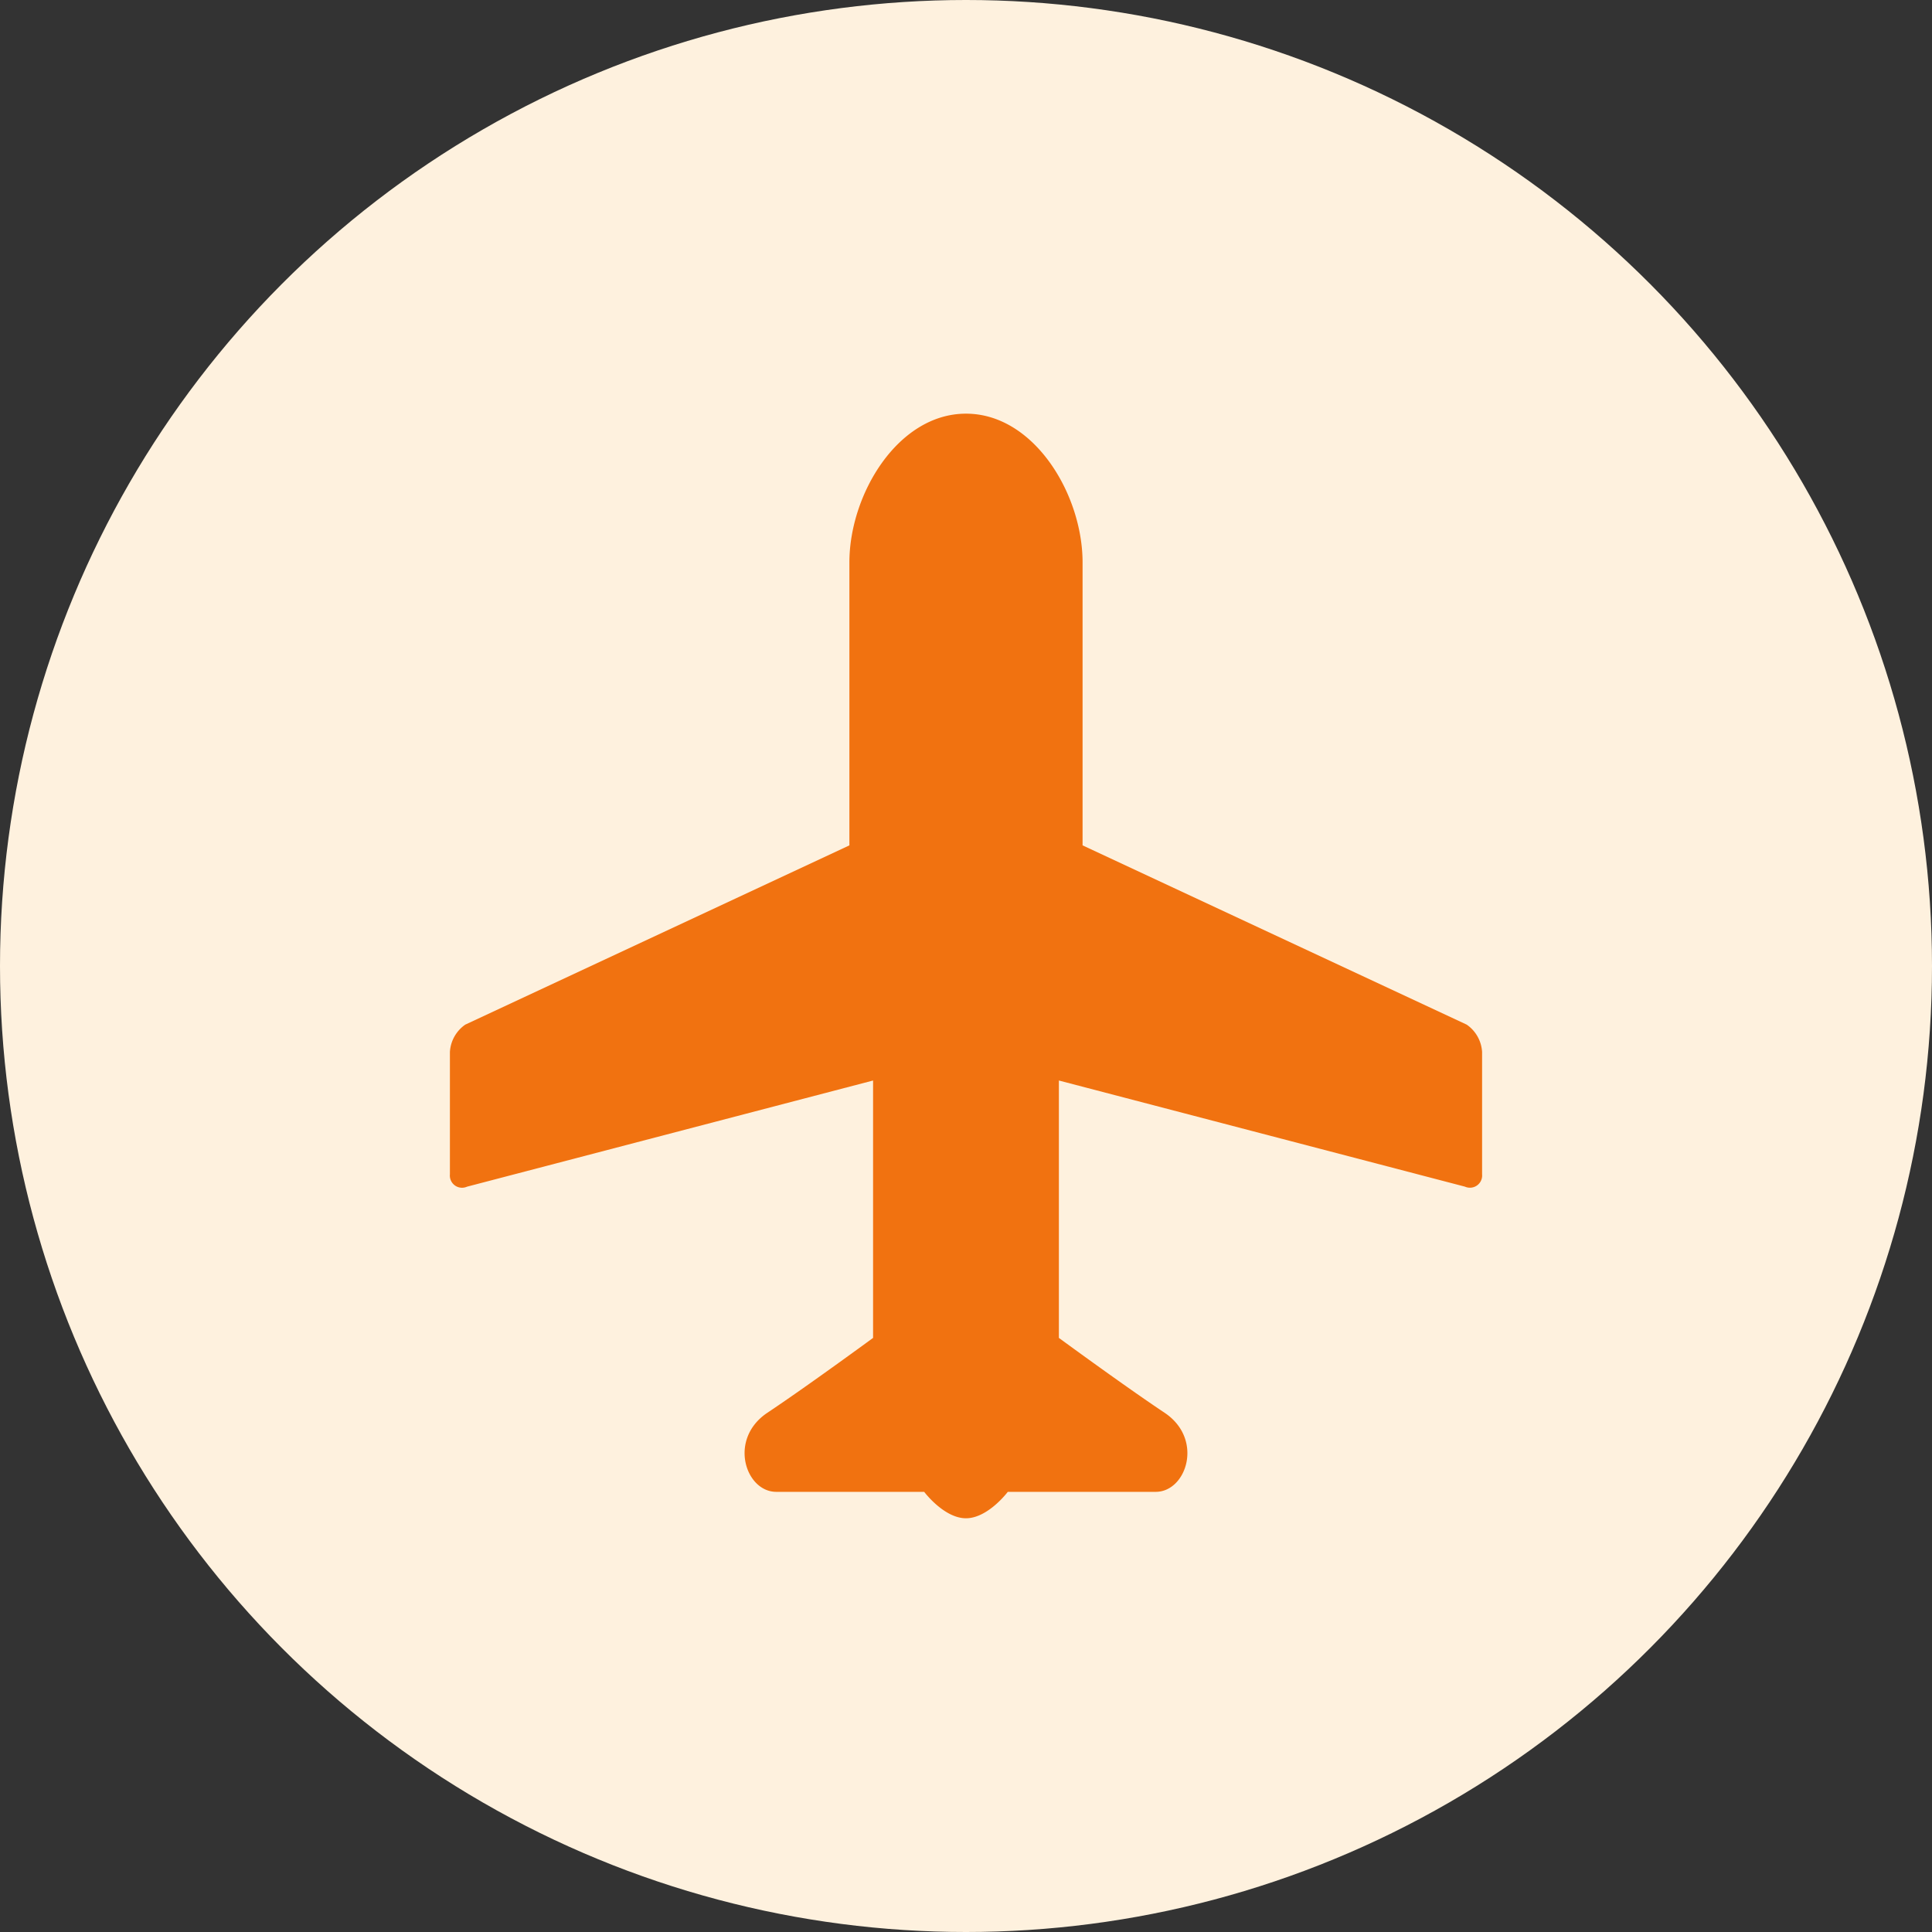
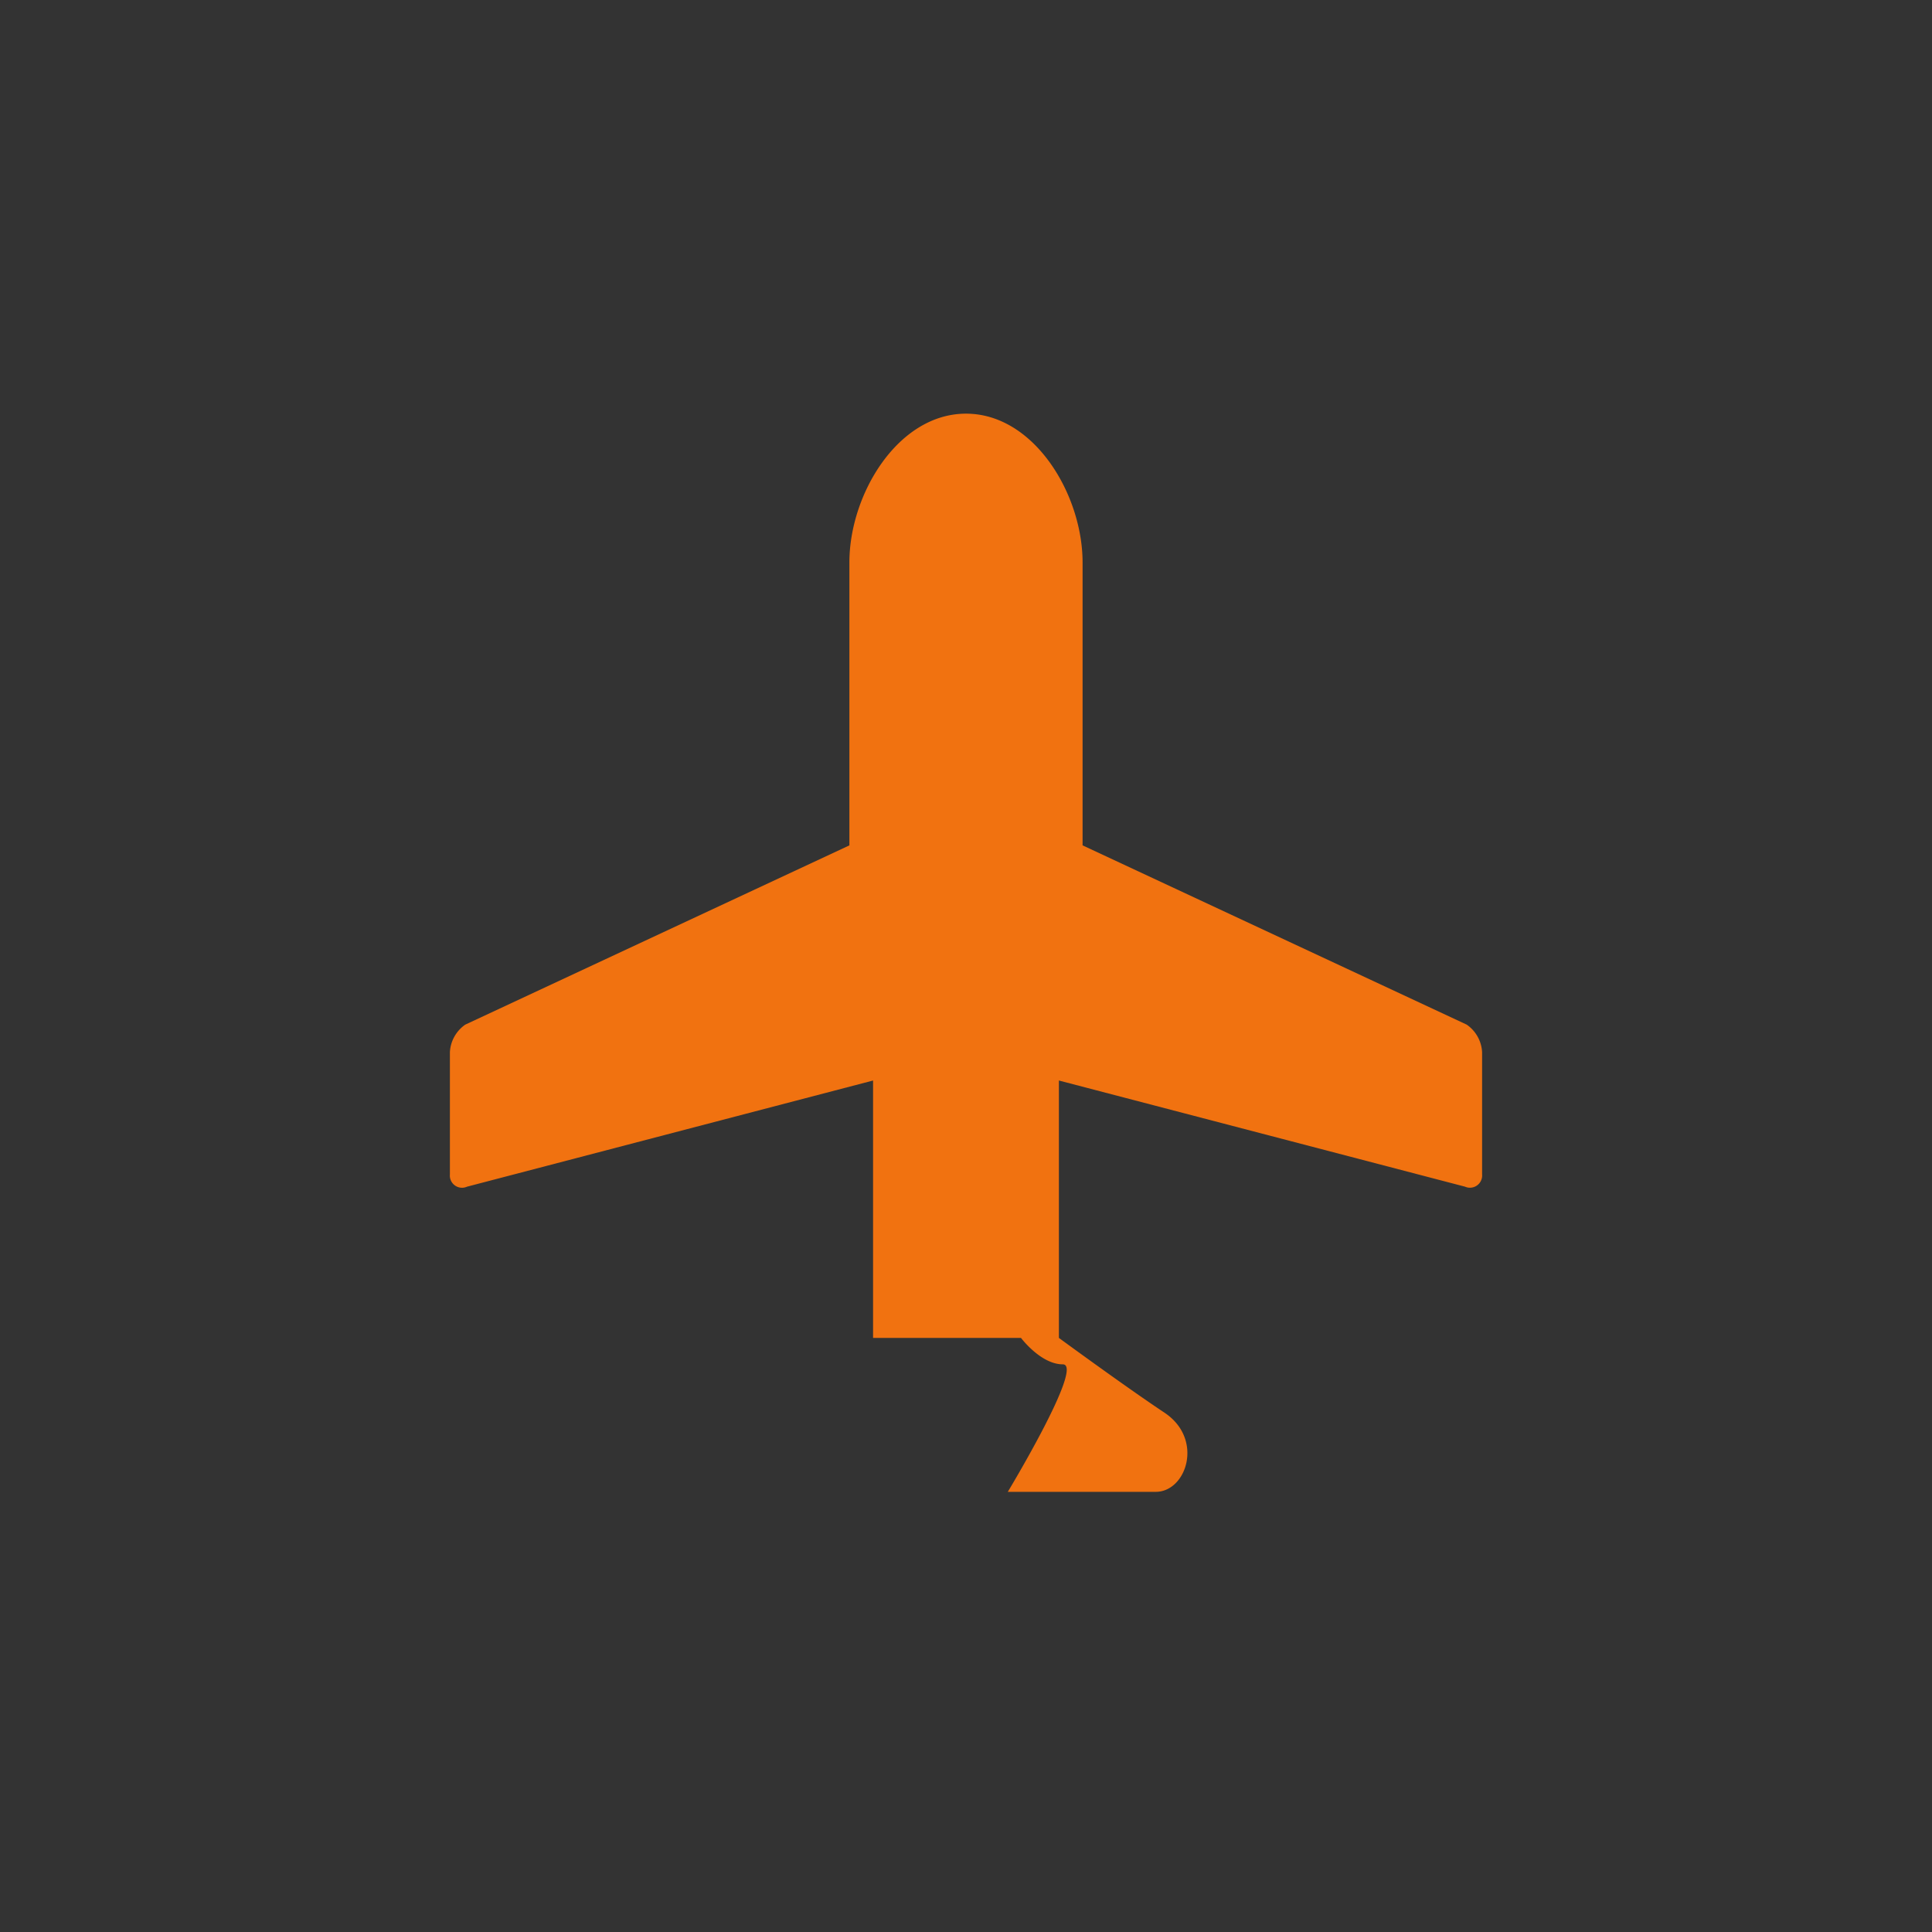
<svg xmlns="http://www.w3.org/2000/svg" width="62" height="62" viewBox="0 0 62 62">
  <rect x="0" y="0" width="62" height="62" fill="#333333" stroke="none" />
  <g transform="translate(-737 -3931)">
-     <circle cx="31" cy="31" r="31" transform="translate(737 3931)" fill="#fef1de" />
    <g transform="translate(734.641 3944.275)">
-       <path d="M49.426,19.606,37.1,13.854V4.773C37.1,2.589,35.543,0,33.359,0s-3.742,2.589-3.742,4.773v9.081L17.291,19.606a1.148,1.148,0,0,0-.494.88v3.926a.391.391,0,0,0,.549.395L30.377,21.4V29.66s-2.119,1.554-3.389,2.4-.706,2.54.282,2.54h4.747s.635.848,1.341.848S34.7,34.6,34.7,34.6h4.747c.989,0,1.552-1.694.282-2.54s-3.389-2.4-3.389-2.4V21.4l13.031,3.406a.392.392,0,0,0,.55-.395V20.486A1.145,1.145,0,0,0,49.426,19.606Z" fill="#f17210" />
+       <path d="M49.426,19.606,37.1,13.854V4.773C37.1,2.589,35.543,0,33.359,0s-3.742,2.589-3.742,4.773v9.081L17.291,19.606a1.148,1.148,0,0,0-.494.88v3.926a.391.391,0,0,0,.549.395L30.377,21.4V29.66h4.747s.635.848,1.341.848S34.7,34.6,34.7,34.6h4.747c.989,0,1.552-1.694.282-2.54s-3.389-2.4-3.389-2.4V21.4l13.031,3.406a.392.392,0,0,0,.55-.395V20.486A1.145,1.145,0,0,0,49.426,19.606Z" fill="#f17210" />
    </g>
  </g>
</svg>